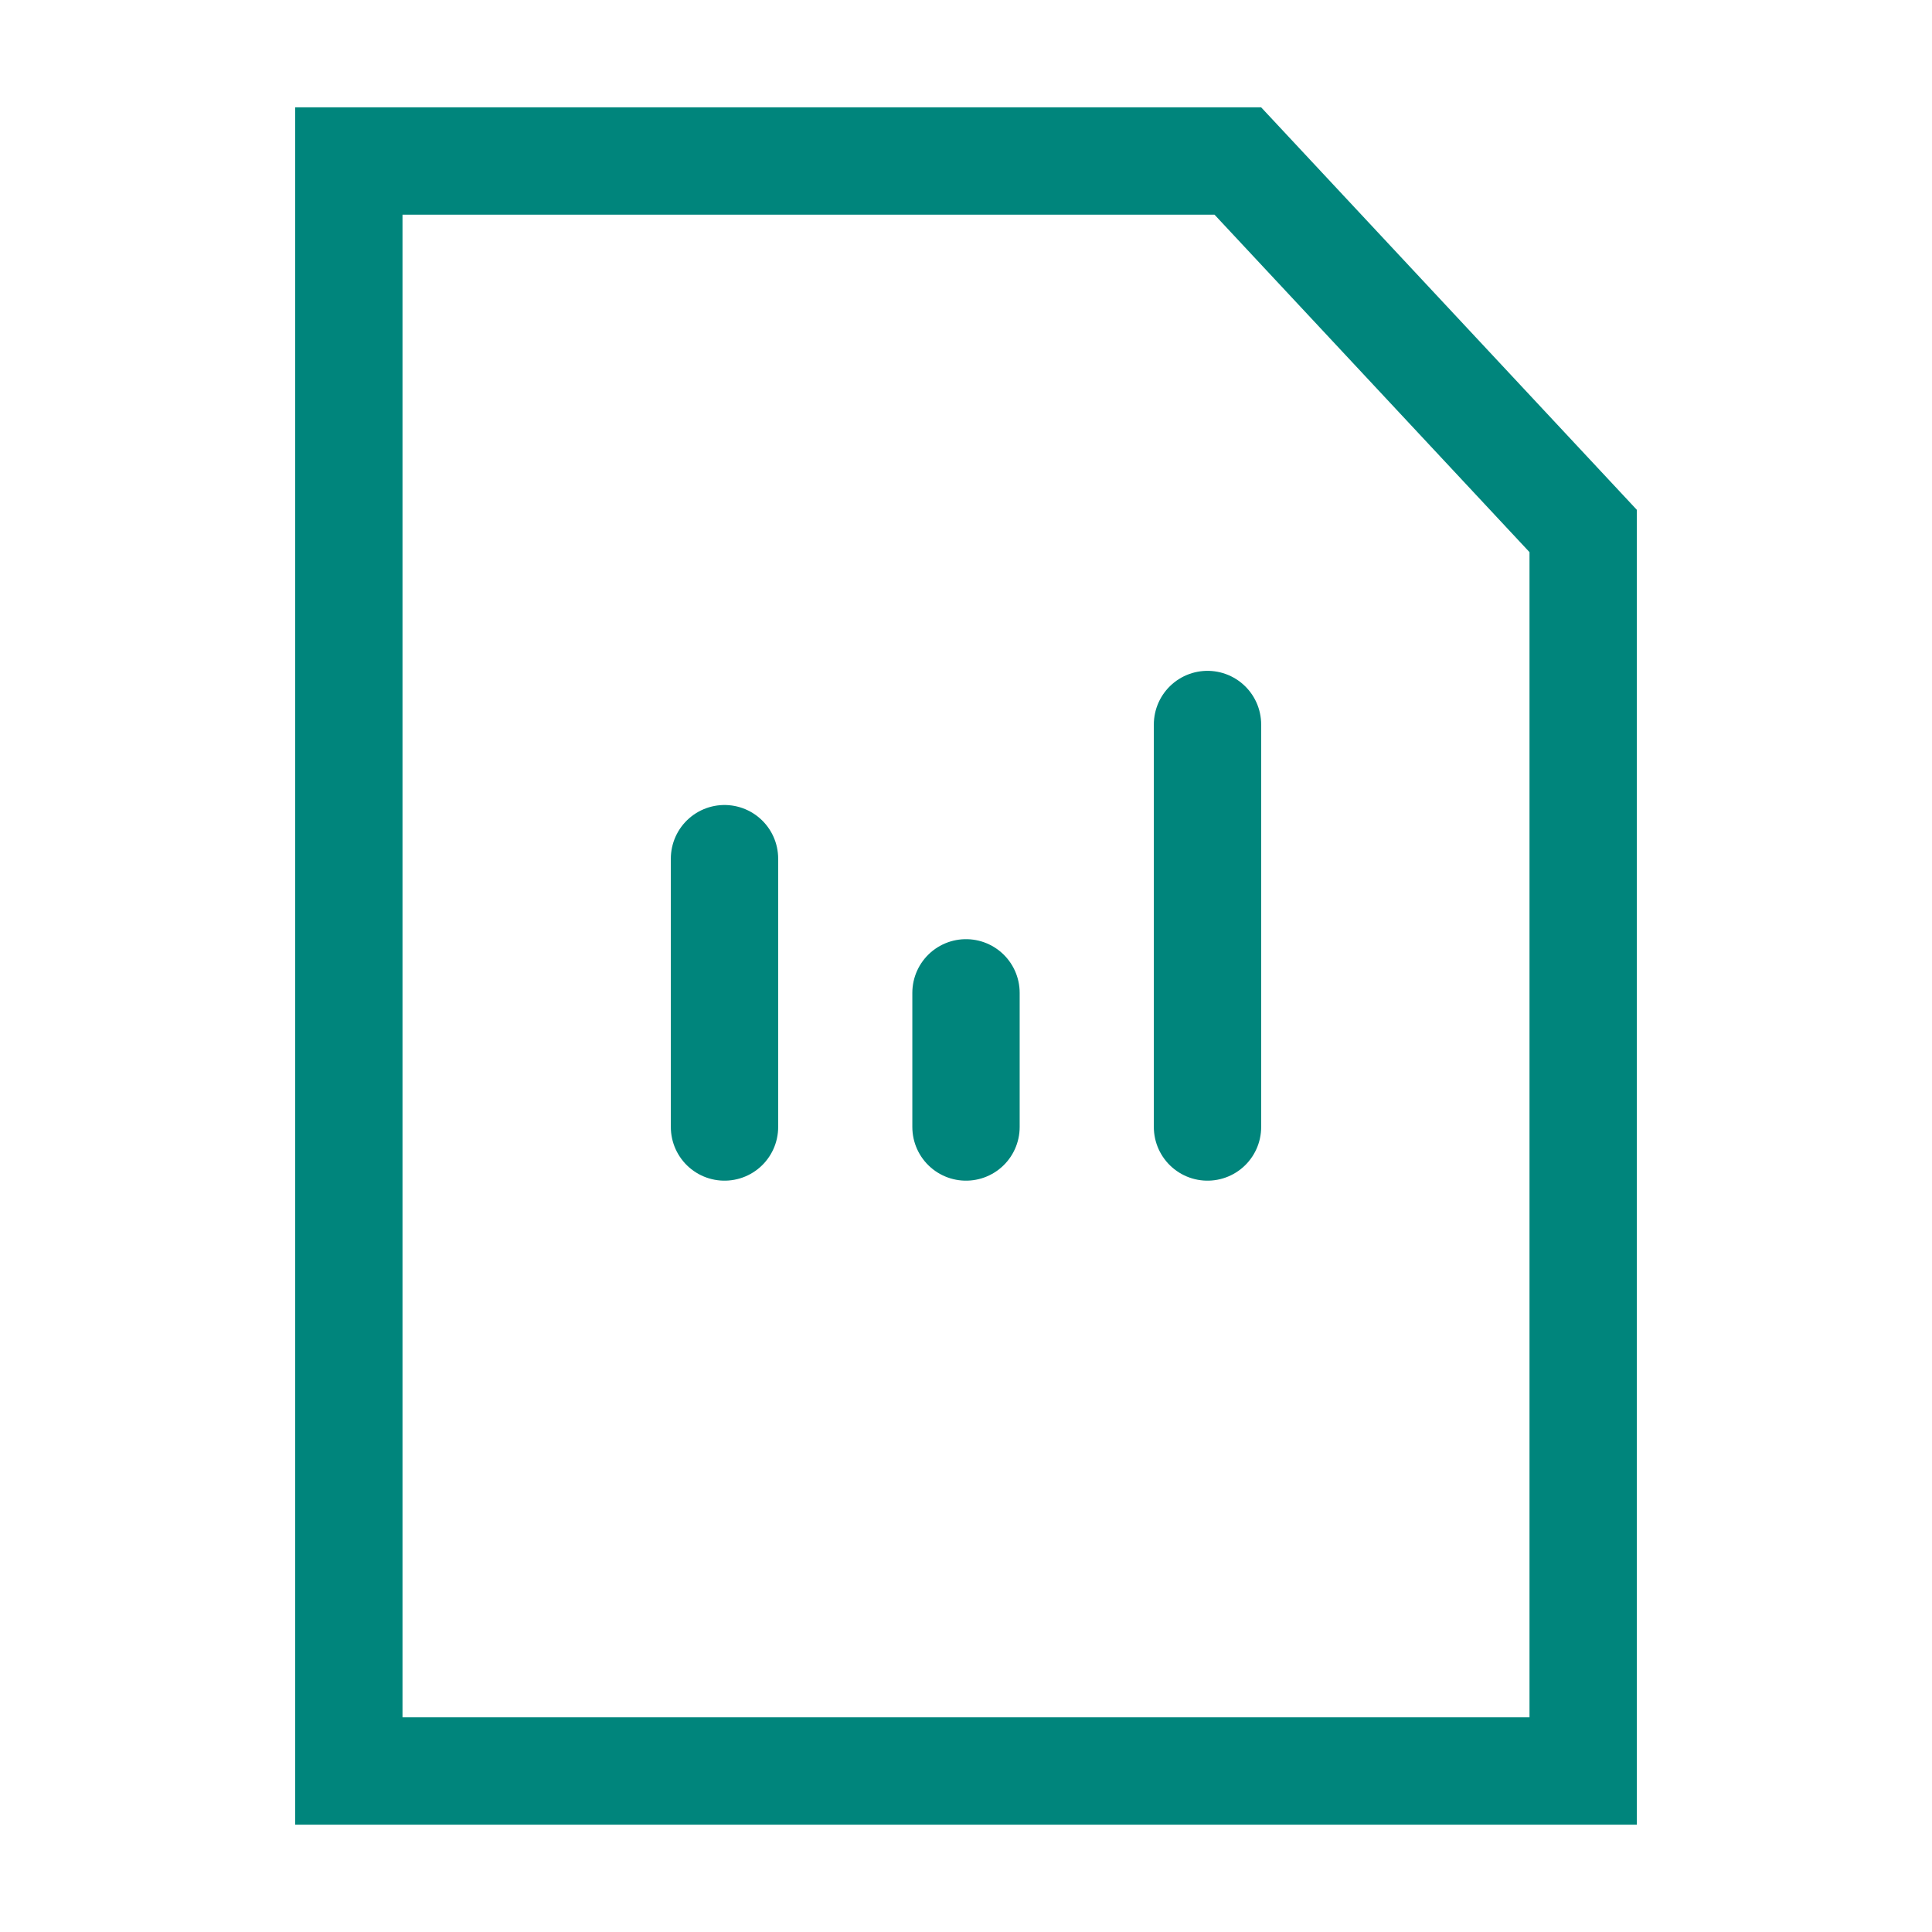
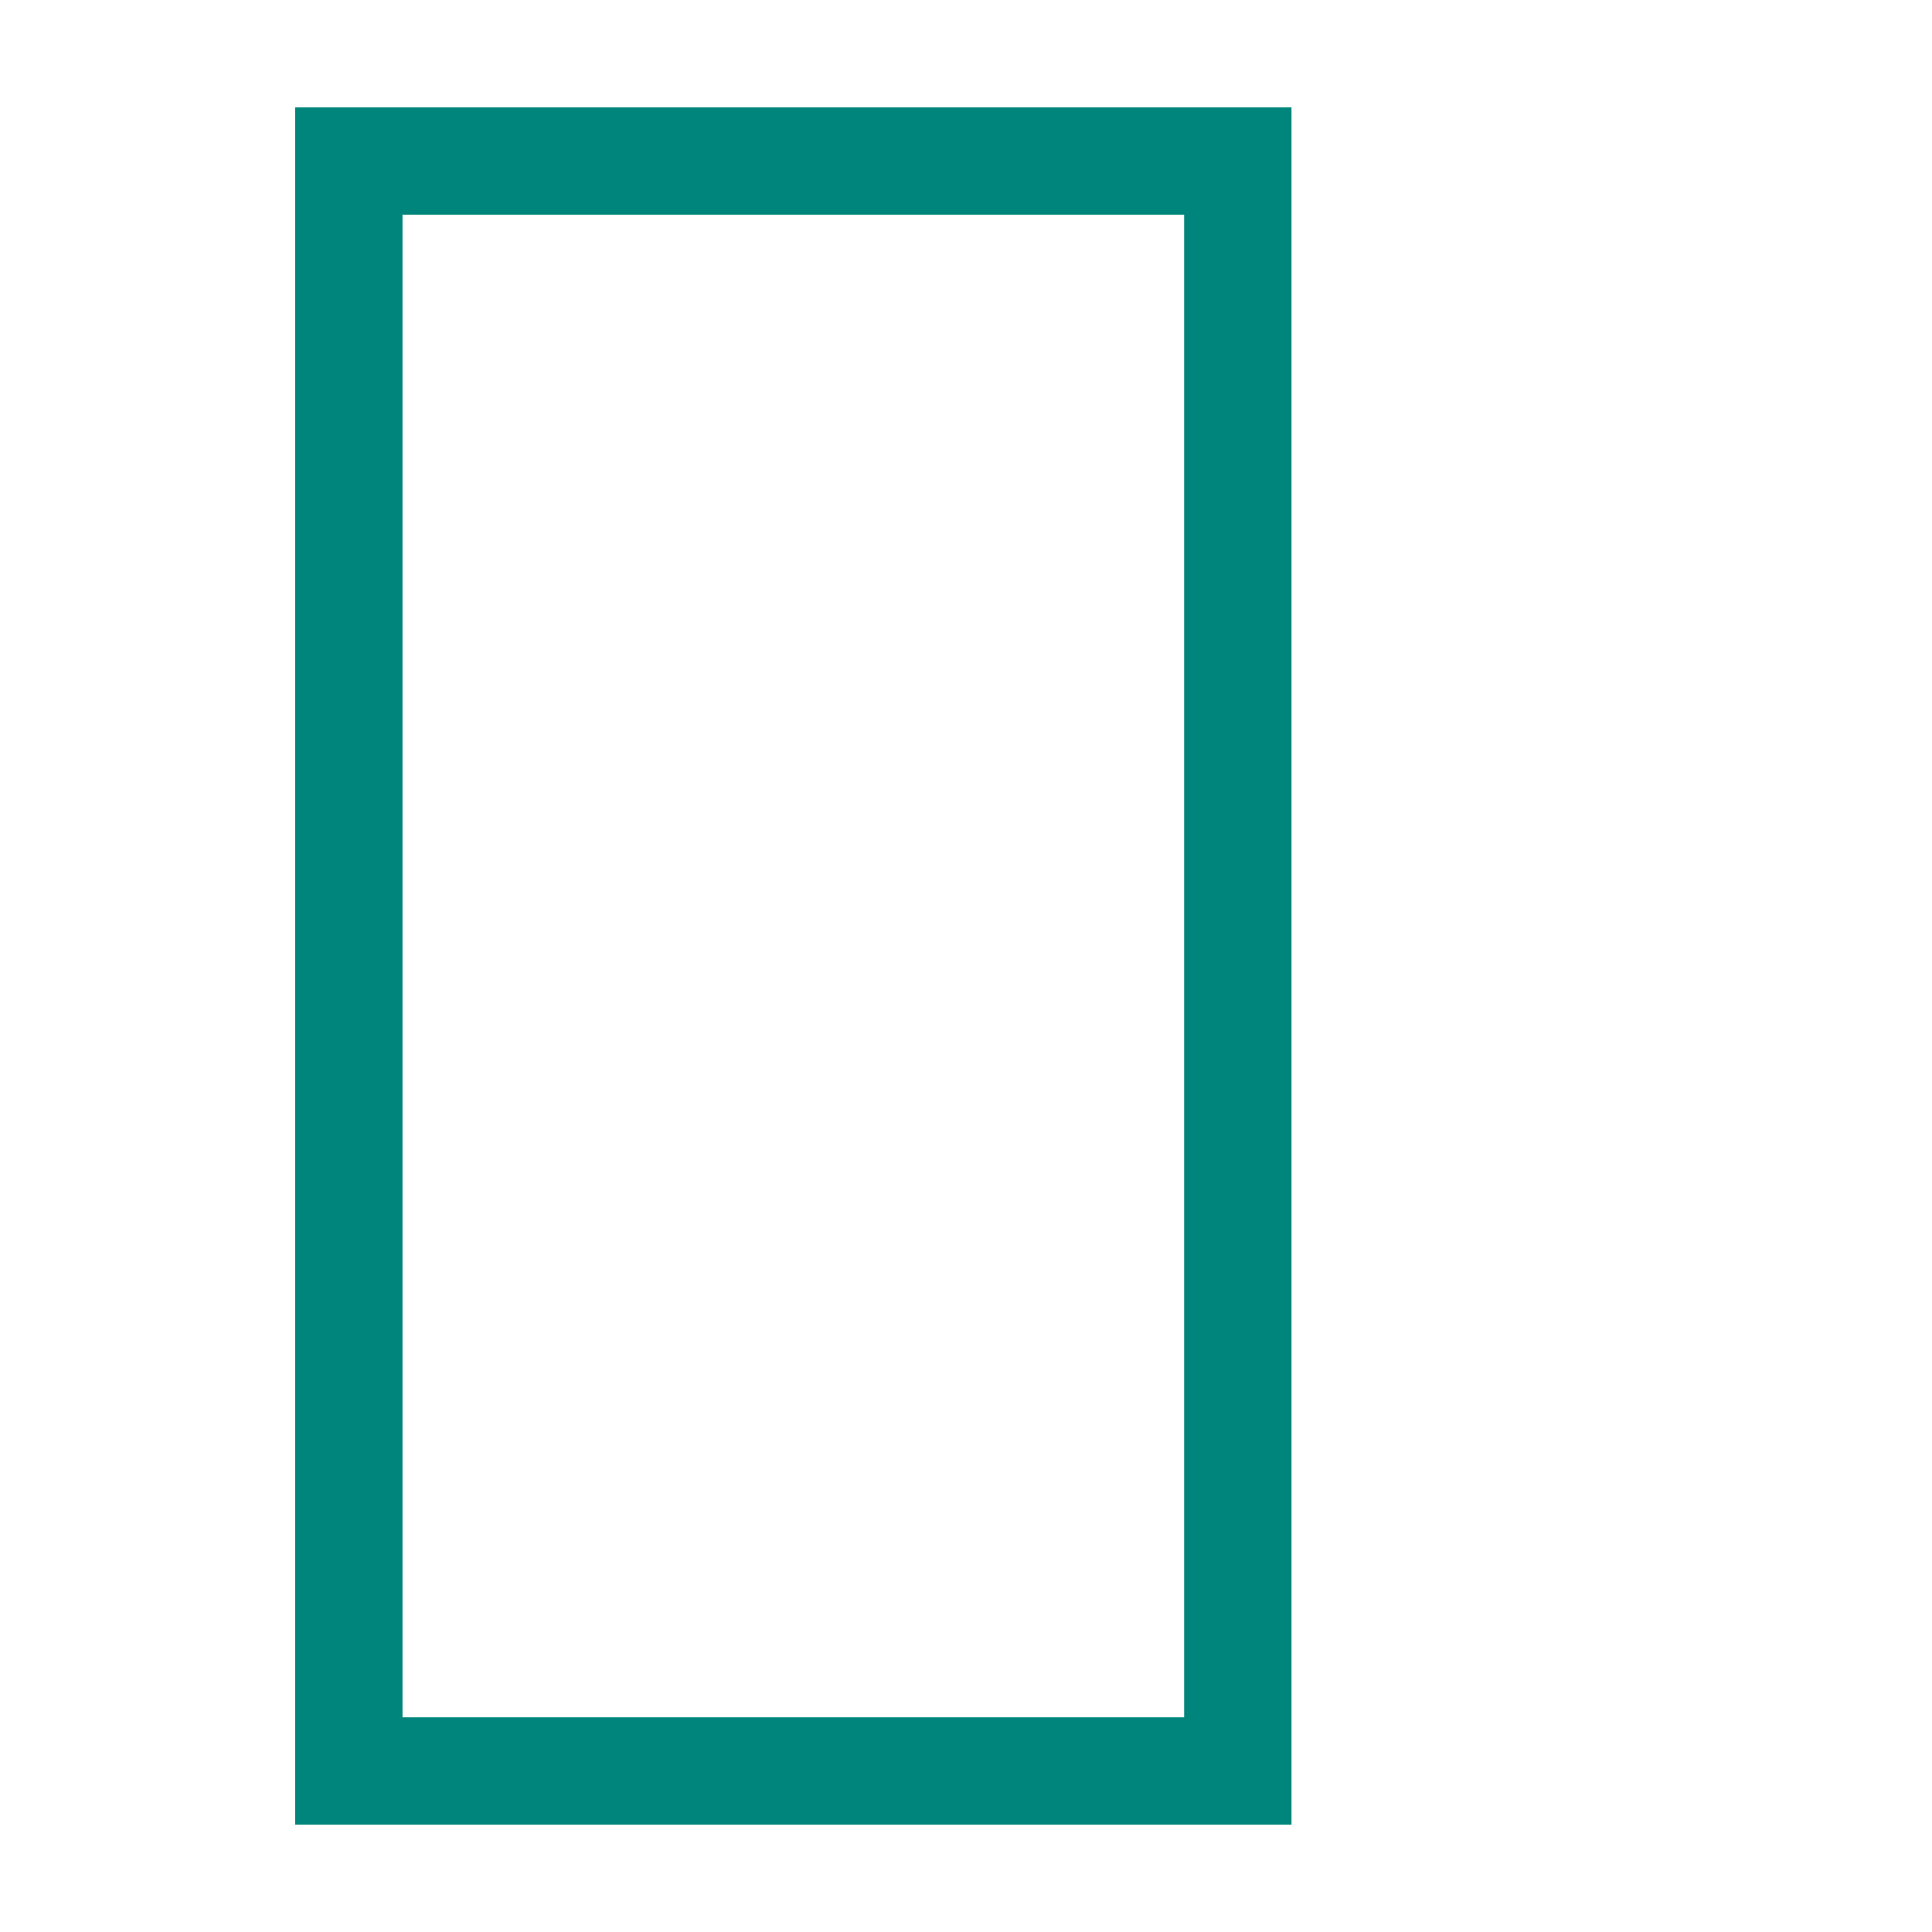
<svg xmlns="http://www.w3.org/2000/svg" width="72" height="72" fill="none" viewBox="0 0 72 72" class="_49H8U">
-   <path stroke="#00857C" stroke-width="4" d="M13 66V6h33.13L59 19.788V66z" />
-   <path stroke="#00857C" stroke-linecap="round" stroke-linejoin="round" stroke-width="4" d="M36 37v5M27 32v10M45 27v15" />
+   <path stroke="#00857C" stroke-width="4" d="M13 66V6h33.13V66z" />
</svg>